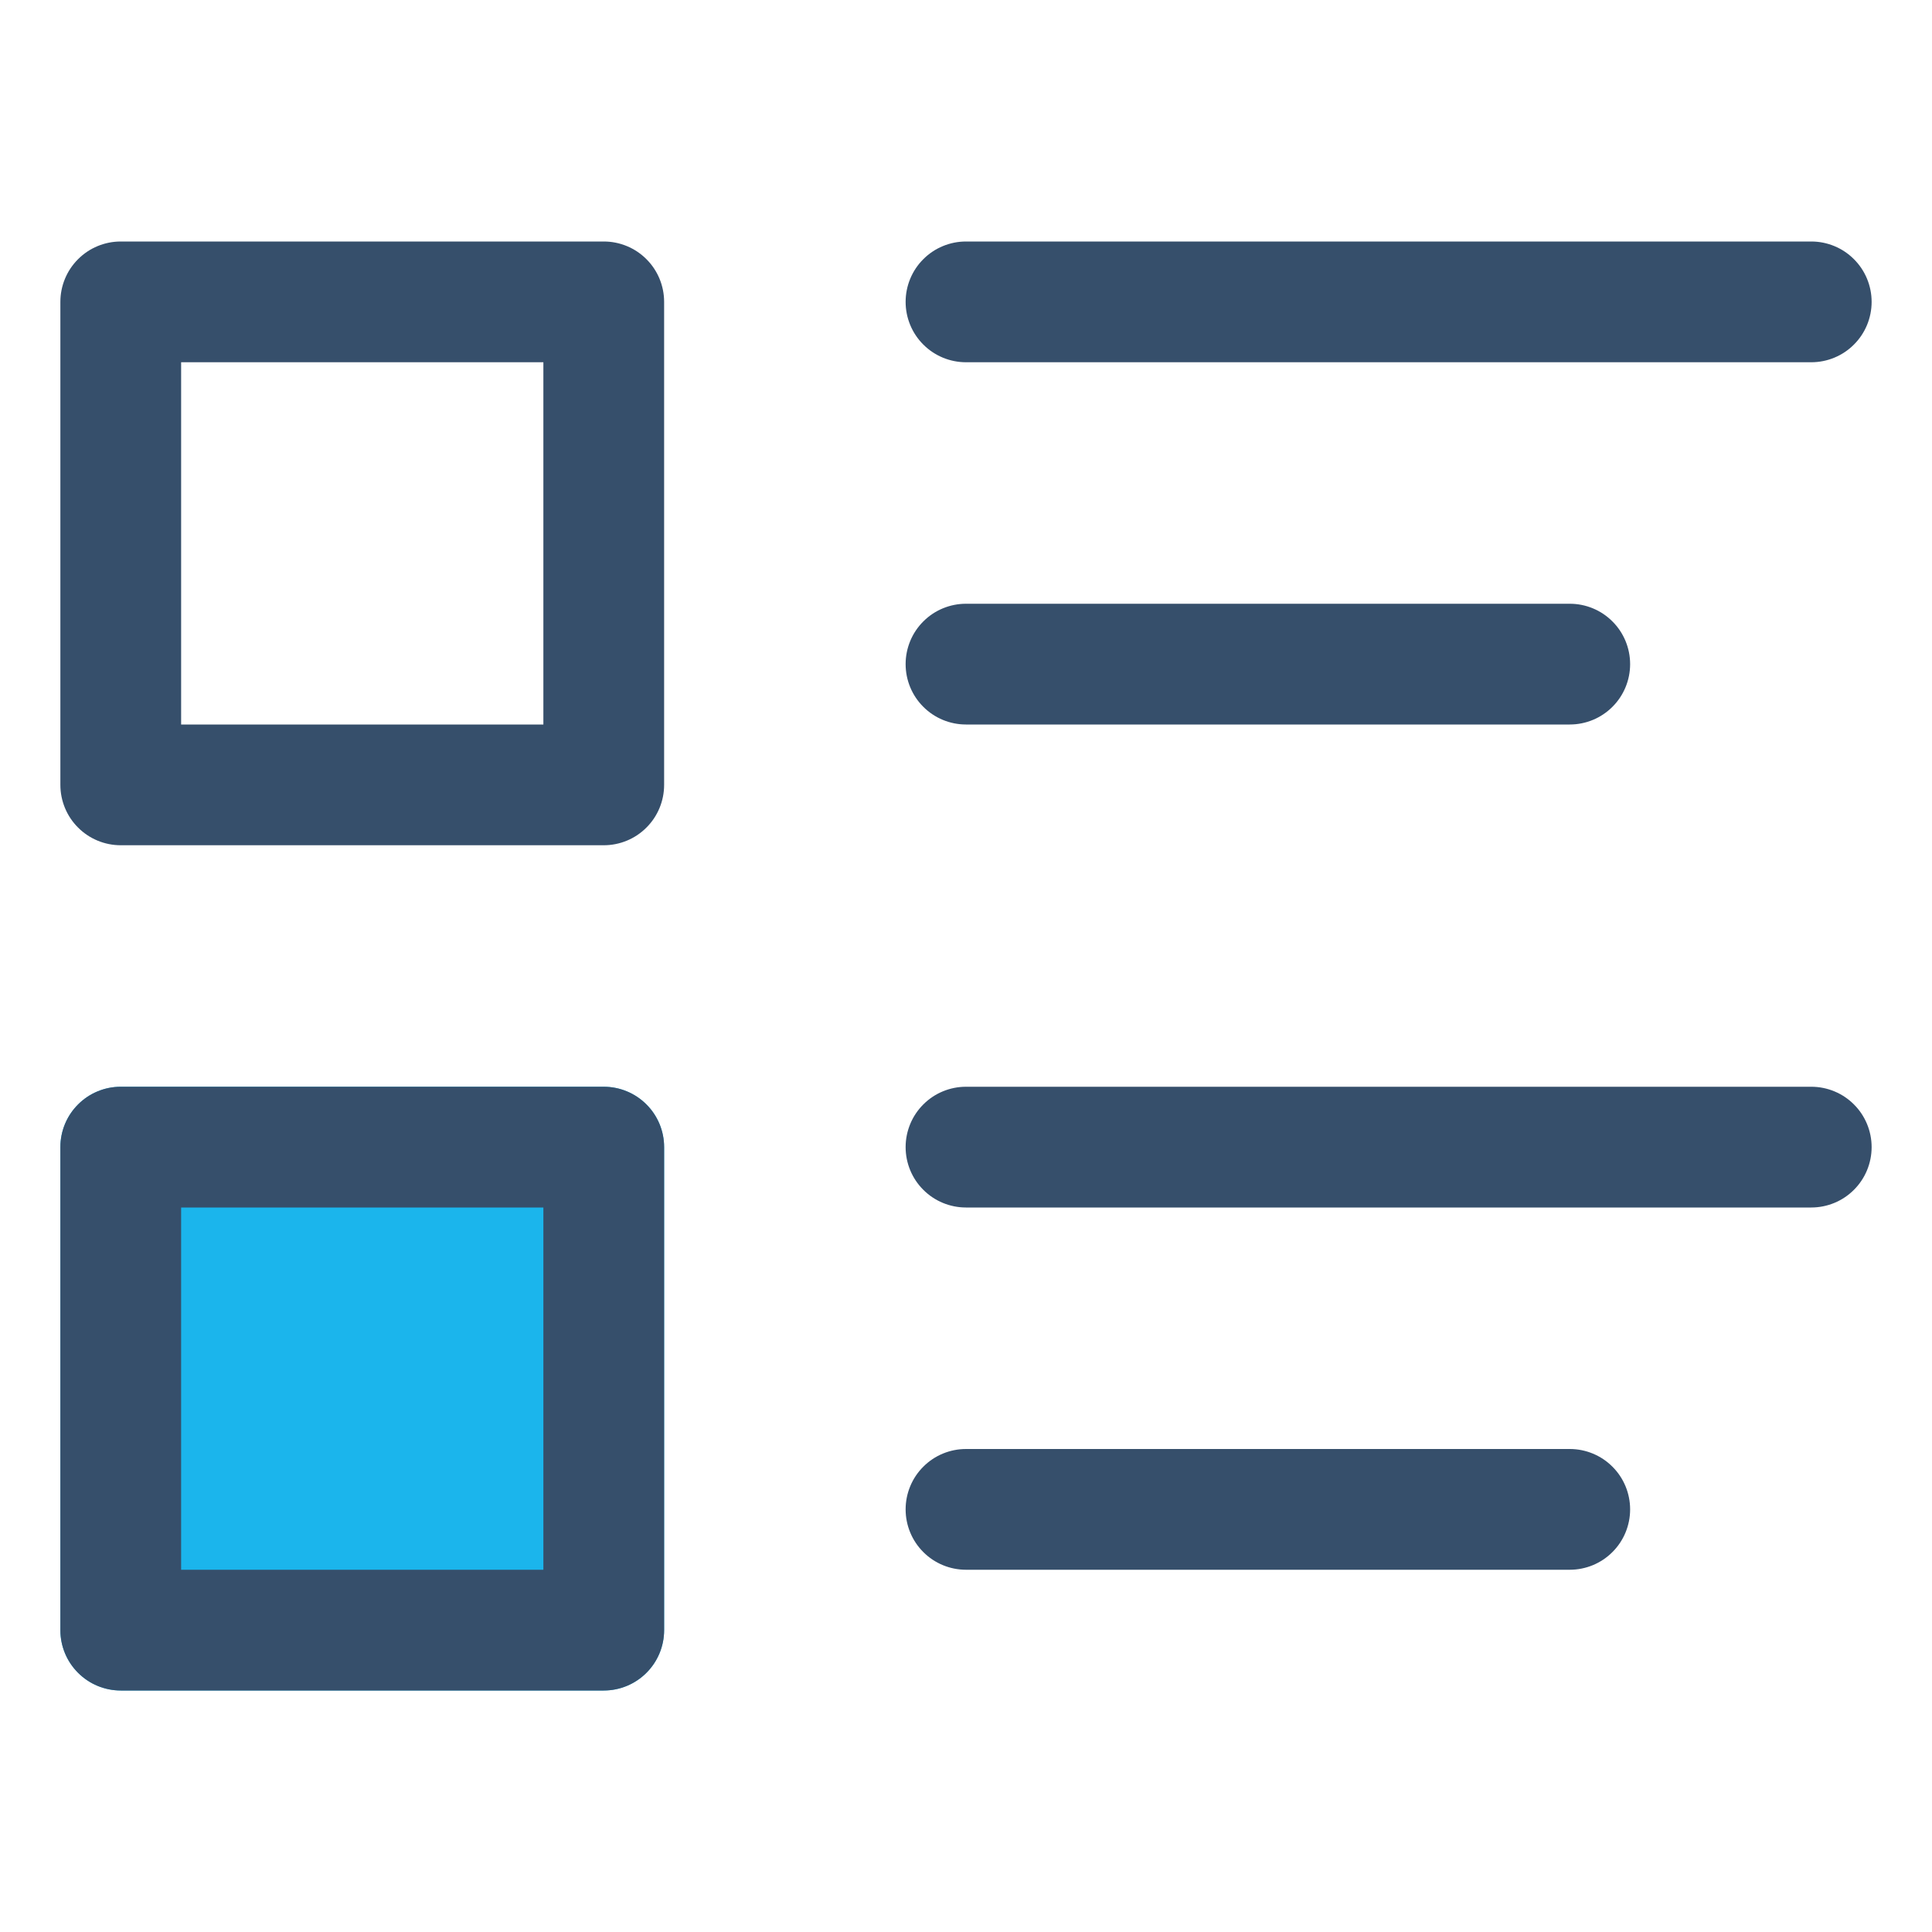
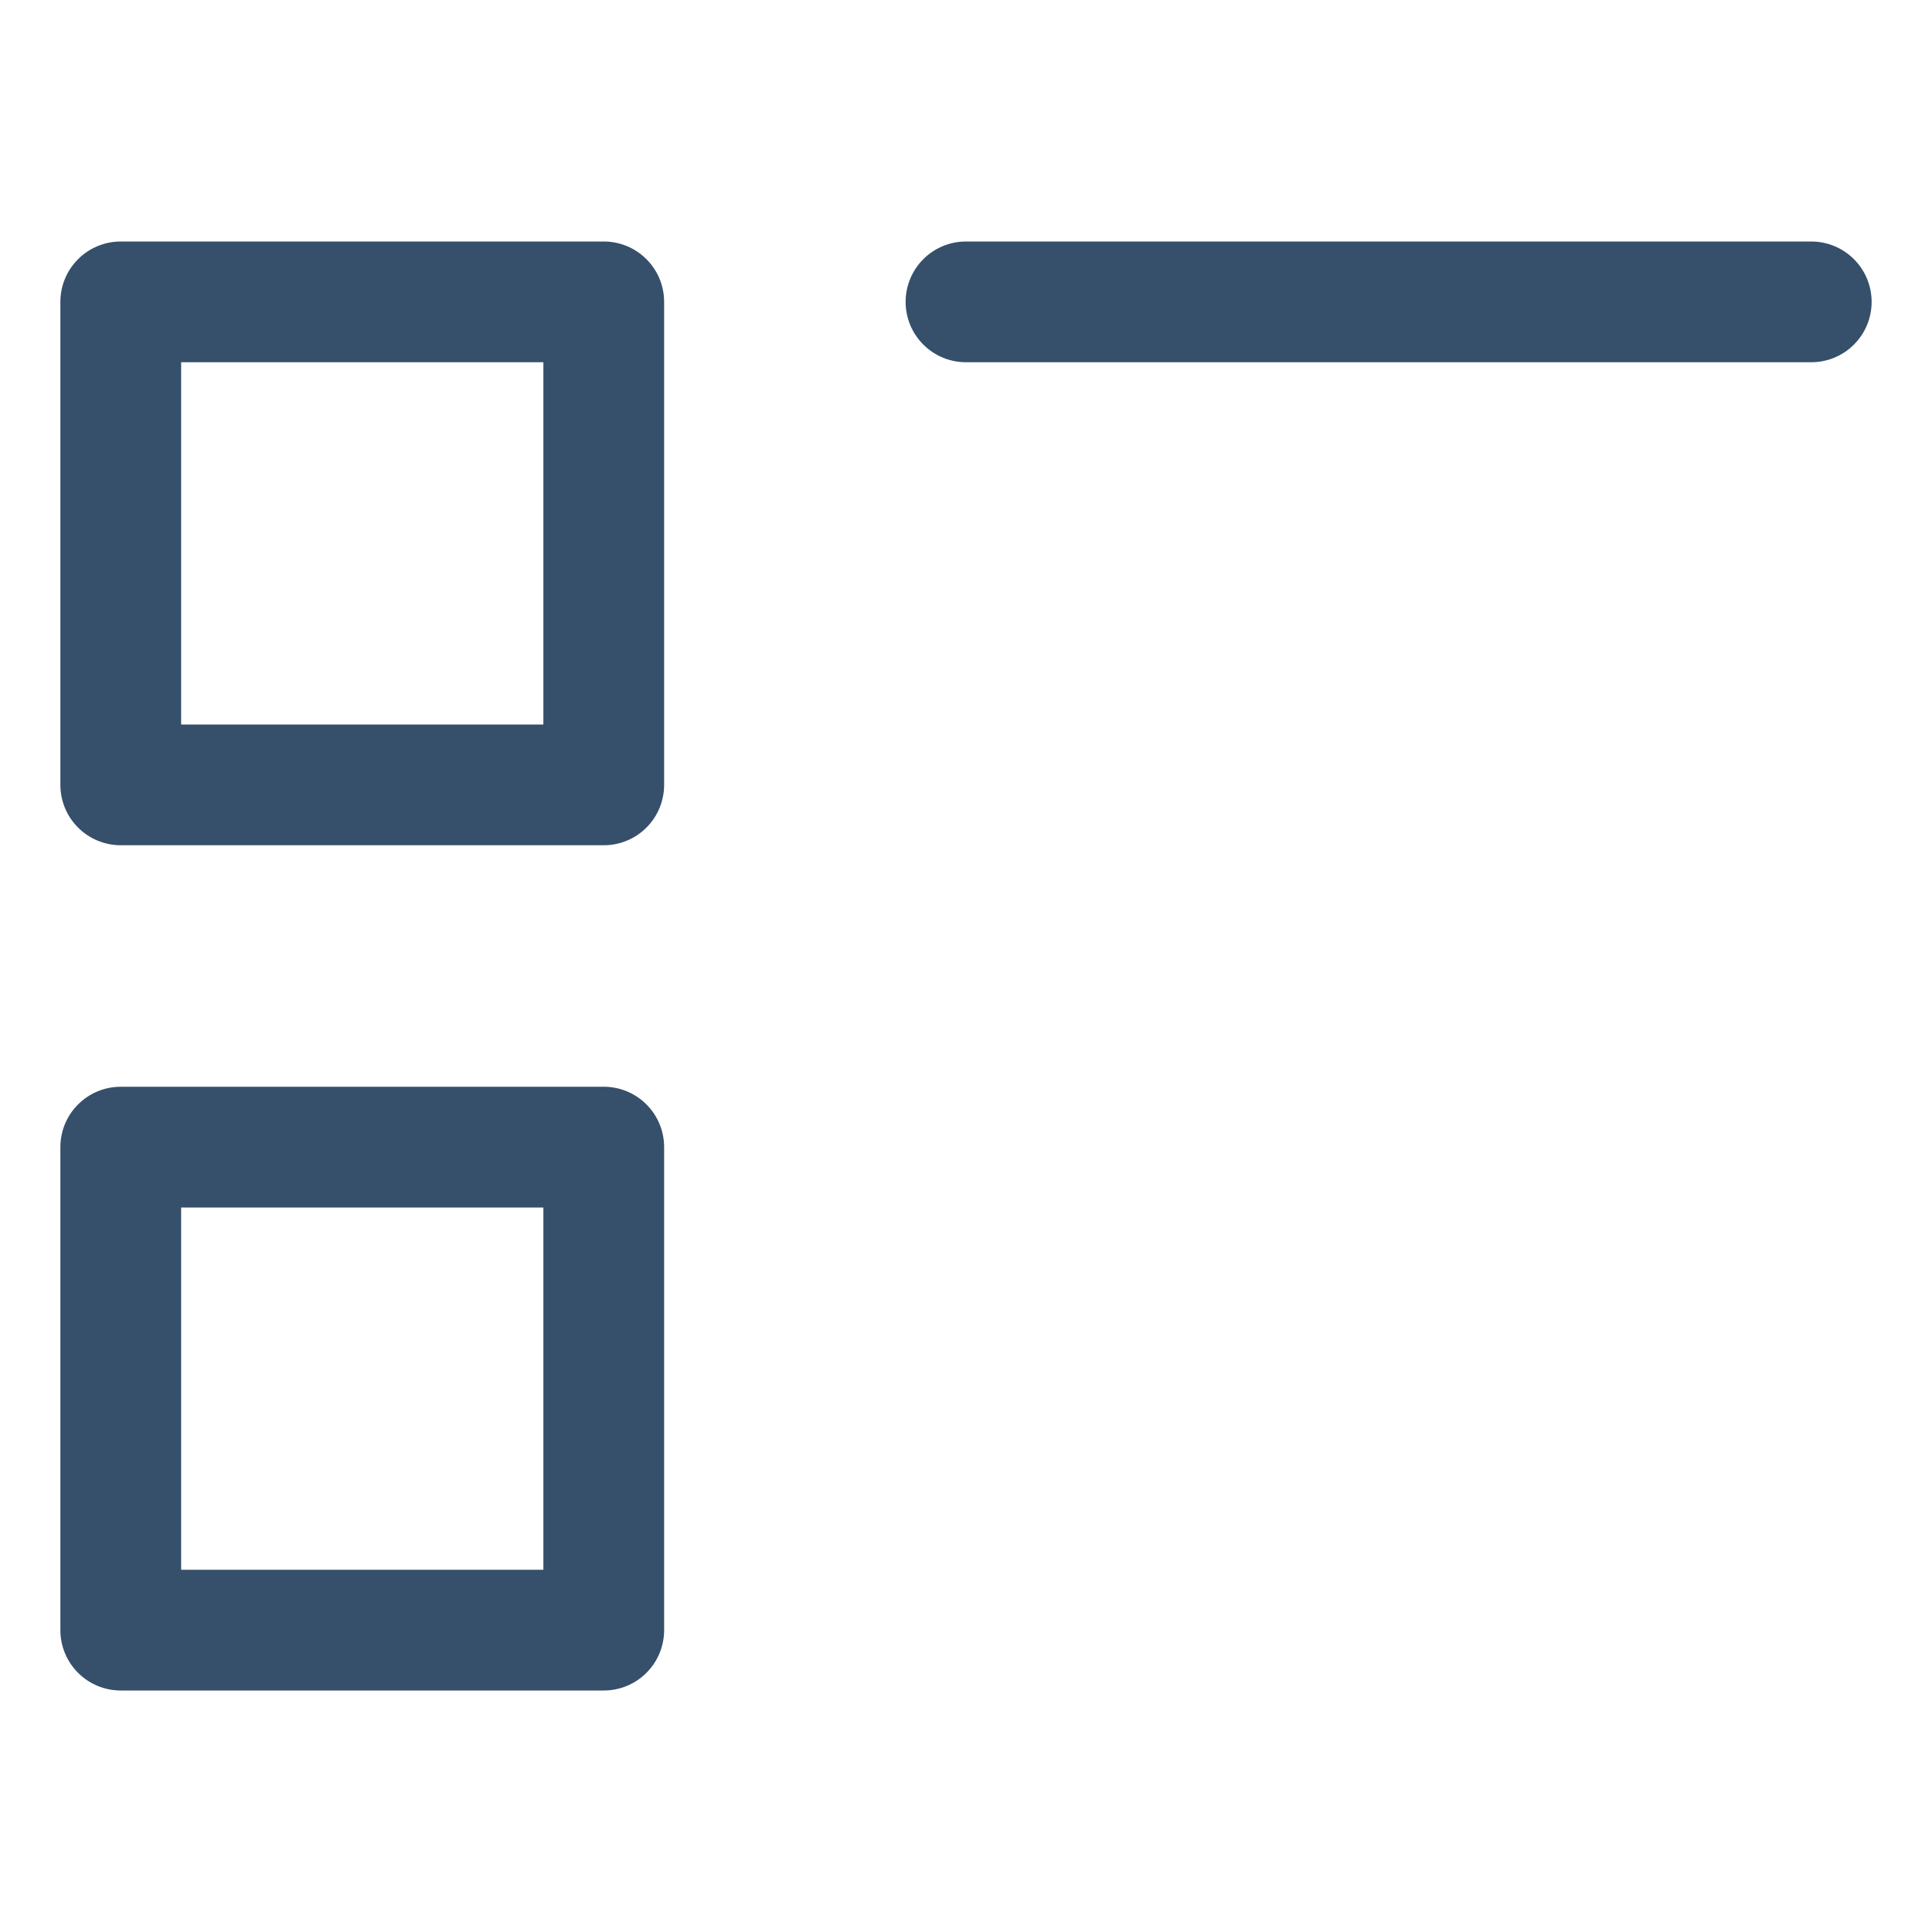
<svg xmlns="http://www.w3.org/2000/svg" width="32" height="32" viewBox="0 0 32 32" fill="none">
-   <path d="M10 18H2C1.448 18 1 18.448 1 19V27C1 27.552 1.448 28 2 28H10C10.552 28 11 27.552 11 27V19C11 18.448 10.552 18 10 18Z" fill="#1BB5EC" />
  <path d="M10 14H2C1.735 14 1.48 13.895 1.293 13.707C1.105 13.52 1 13.265 1 13V5C1 4.735 1.105 4.48 1.293 4.293C1.48 4.105 1.735 4 2 4H10C10.265 4 10.52 4.105 10.707 4.293C10.895 4.48 11 4.735 11 5V13C11 13.265 10.895 13.52 10.707 13.707C10.52 13.895 10.265 14 10 14ZM3 12H9V6H3V12Z" fill="#364F6B" />
  <path d="M30 6H16C15.735 6 15.48 5.895 15.293 5.707C15.105 5.52 15 5.265 15 5C15 4.735 15.105 4.48 15.293 4.293C15.48 4.105 15.735 4 16 4H30C30.265 4 30.52 4.105 30.707 4.293C30.895 4.48 31 4.735 31 5C31 5.265 30.895 5.52 30.707 5.707C30.52 5.895 30.265 6 30 6Z" fill="#364F6B" />
-   <path d="M26 12H16C15.735 12 15.48 11.895 15.293 11.707C15.105 11.52 15 11.265 15 11C15 10.735 15.105 10.48 15.293 10.293C15.48 10.105 15.735 10 16 10H26C26.265 10 26.52 10.105 26.707 10.293C26.895 10.48 27 10.735 27 11C27 11.265 26.895 11.52 26.707 11.707C26.52 11.895 26.265 12 26 12Z" fill="#364F6B" />
  <path d="M10 28H2C1.735 28 1.48 27.895 1.293 27.707C1.105 27.52 1 27.265 1 27V19C1 18.735 1.105 18.48 1.293 18.293C1.48 18.105 1.735 18 2 18H10C10.265 18 10.52 18.105 10.707 18.293C10.895 18.48 11 18.735 11 19V27C11 27.265 10.895 27.52 10.707 27.707C10.52 27.895 10.265 28 10 28ZM3 26H9V20H3V26Z" fill="#364F6B" />
-   <path d="M30 20H16C15.735 20 15.48 19.895 15.293 19.707C15.105 19.52 15 19.265 15 19C15 18.735 15.105 18.48 15.293 18.293C15.48 18.105 15.735 18 16 18H30C30.265 18 30.52 18.105 30.707 18.293C30.895 18.48 31 18.735 31 19C31 19.265 30.895 19.52 30.707 19.707C30.52 19.895 30.265 20 30 20Z" fill="#364F6B" />
-   <path d="M26 26H16C15.735 26 15.48 25.895 15.293 25.707C15.105 25.52 15 25.265 15 25C15 24.735 15.105 24.48 15.293 24.293C15.48 24.105 15.735 24 16 24H26C26.265 24 26.52 24.105 26.707 24.293C26.895 24.48 27 24.735 27 25C27 25.265 26.895 25.52 26.707 25.707C26.52 25.895 26.265 26 26 26Z" fill="#364F6B" />
</svg>